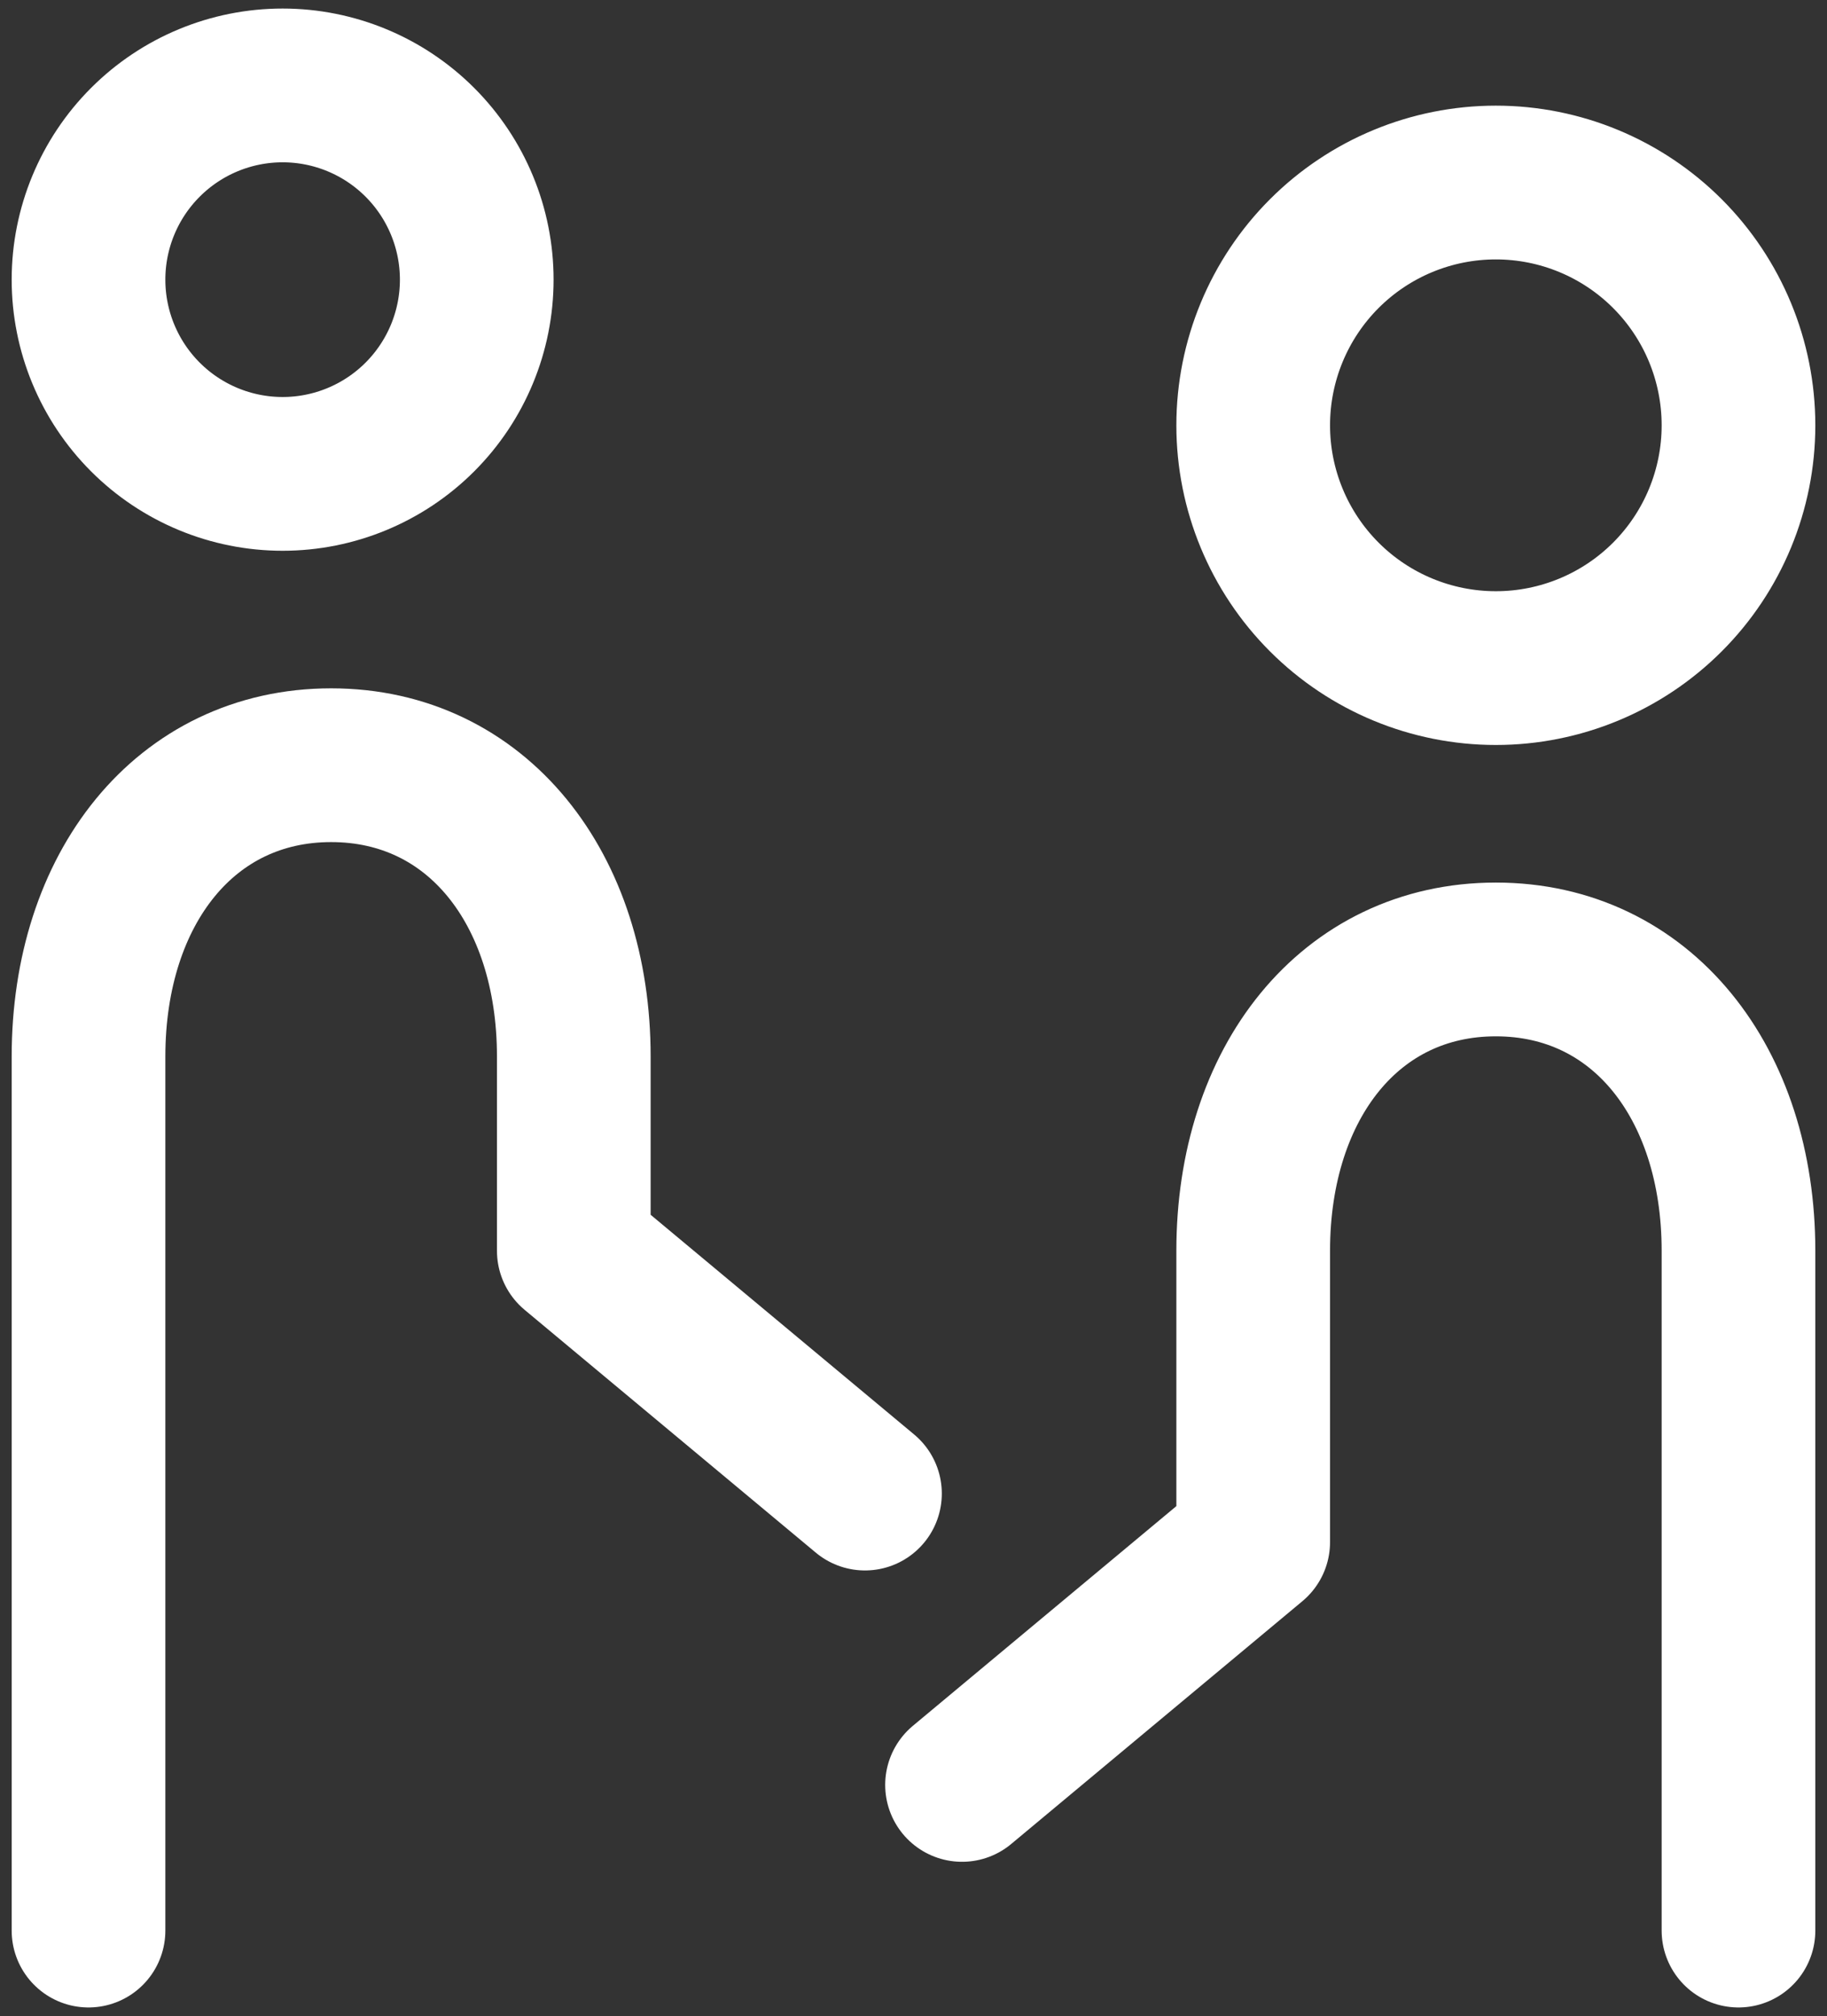
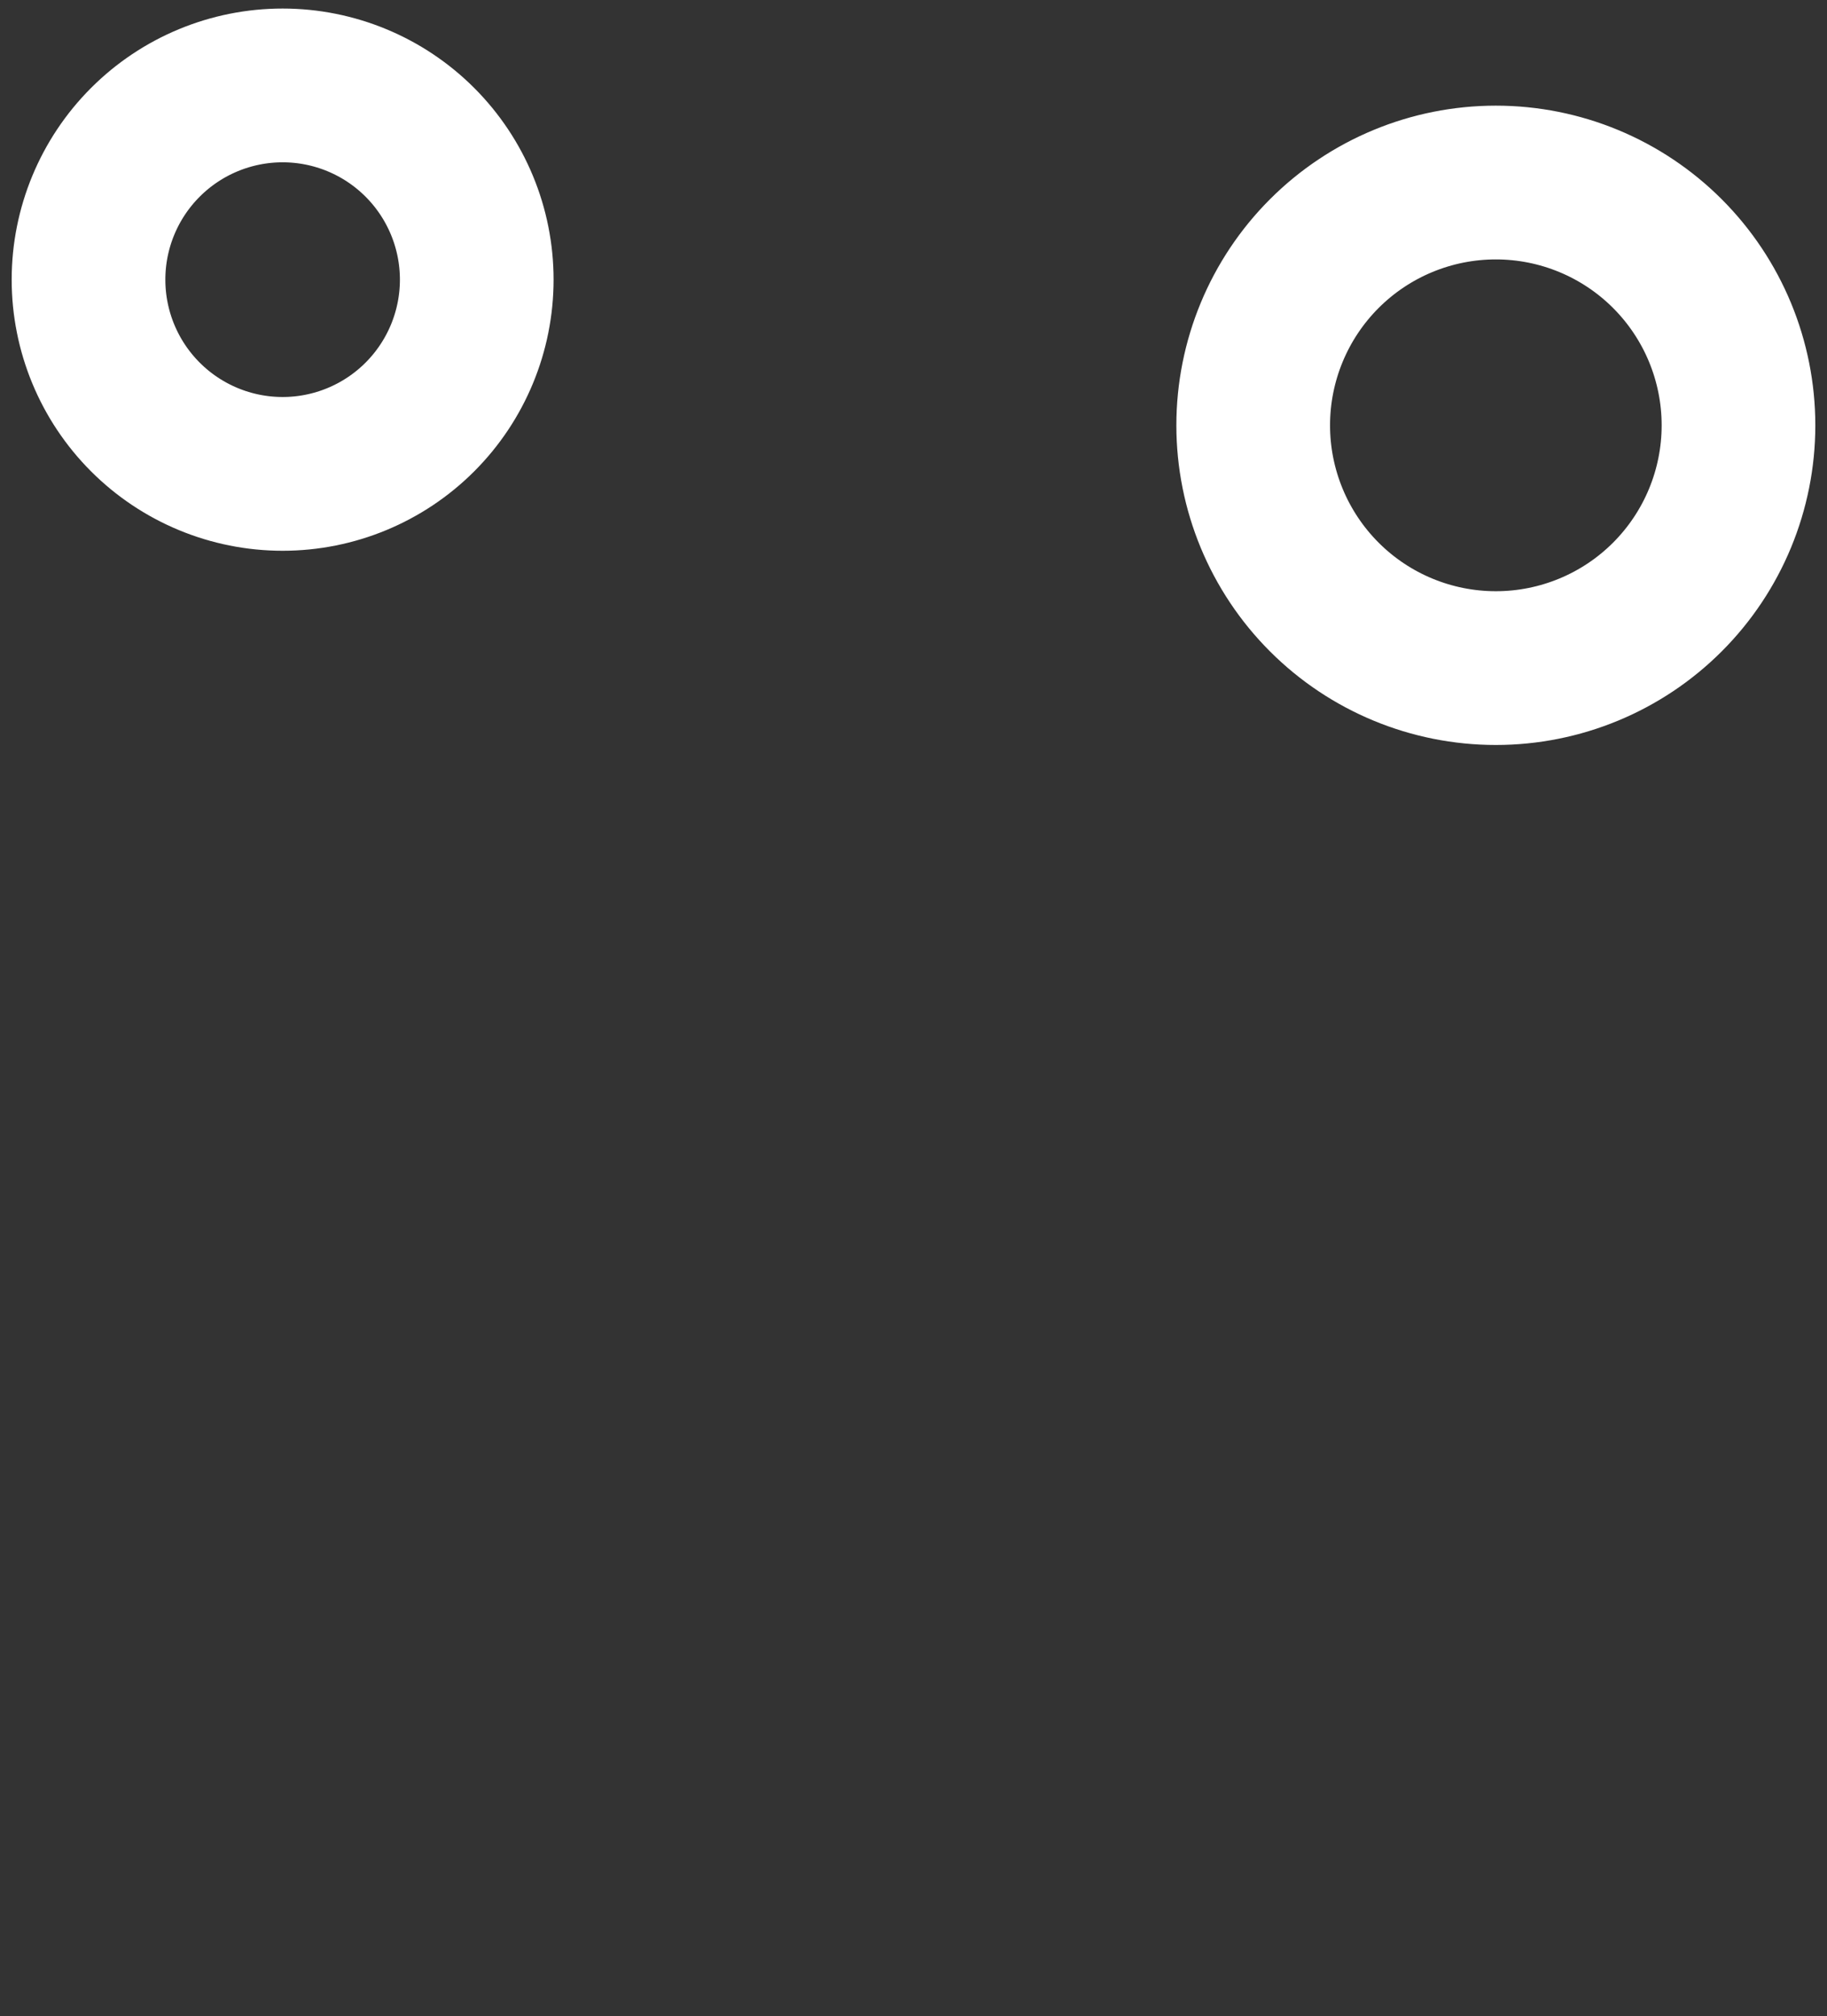
<svg xmlns="http://www.w3.org/2000/svg" width="107" height="118" viewBox="0 0 107 118" fill="none">
  <rect x="0" y="0" width="107" height="118" fill="#333333" stroke="none" />
  <path d="M87.605 39.105C83.836 39.105 80.222 37.608 77.557 34.943C74.892 32.278 73.395 28.663 73.395 24.895C73.395 21.126 74.892 17.511 77.557 14.846C80.222 12.181 83.836 10.684 87.605 10.684C91.374 10.684 94.989 12.181 97.654 14.846C100.319 17.511 101.816 21.126 101.816 24.895C101.816 28.663 100.319 32.278 97.654 34.943C94.989 37.608 91.374 39.105 87.605 39.105ZM16.553 27.737C13.537 27.737 10.646 26.539 8.514 24.407C6.382 22.275 5.184 19.384 5.184 16.368C5.184 13.353 6.382 10.462 8.514 8.33C10.646 6.198 13.537 5 16.553 5C19.568 5 22.459 6.198 24.591 8.33C26.723 10.462 27.921 13.353 27.921 16.368C27.921 19.384 26.723 22.275 24.591 24.407C22.459 26.539 19.568 27.737 16.553 27.737Z" stroke="white" stroke-width="9" stroke-miterlimit="2" />
-   <path d="M56.342 104.474L73.395 90.263V73.21C73.395 63.36 79.079 56.158 87.605 56.158C96.132 56.158 101.816 63.36 101.816 73.21V113M50.658 87.421L33.605 73.21V61.842C33.605 51.991 27.921 44.789 19.395 44.789C10.868 44.789 5.184 51.991 5.184 61.842V113" stroke="white" stroke-width="9" stroke-linecap="round" stroke-linejoin="round" />
</svg>